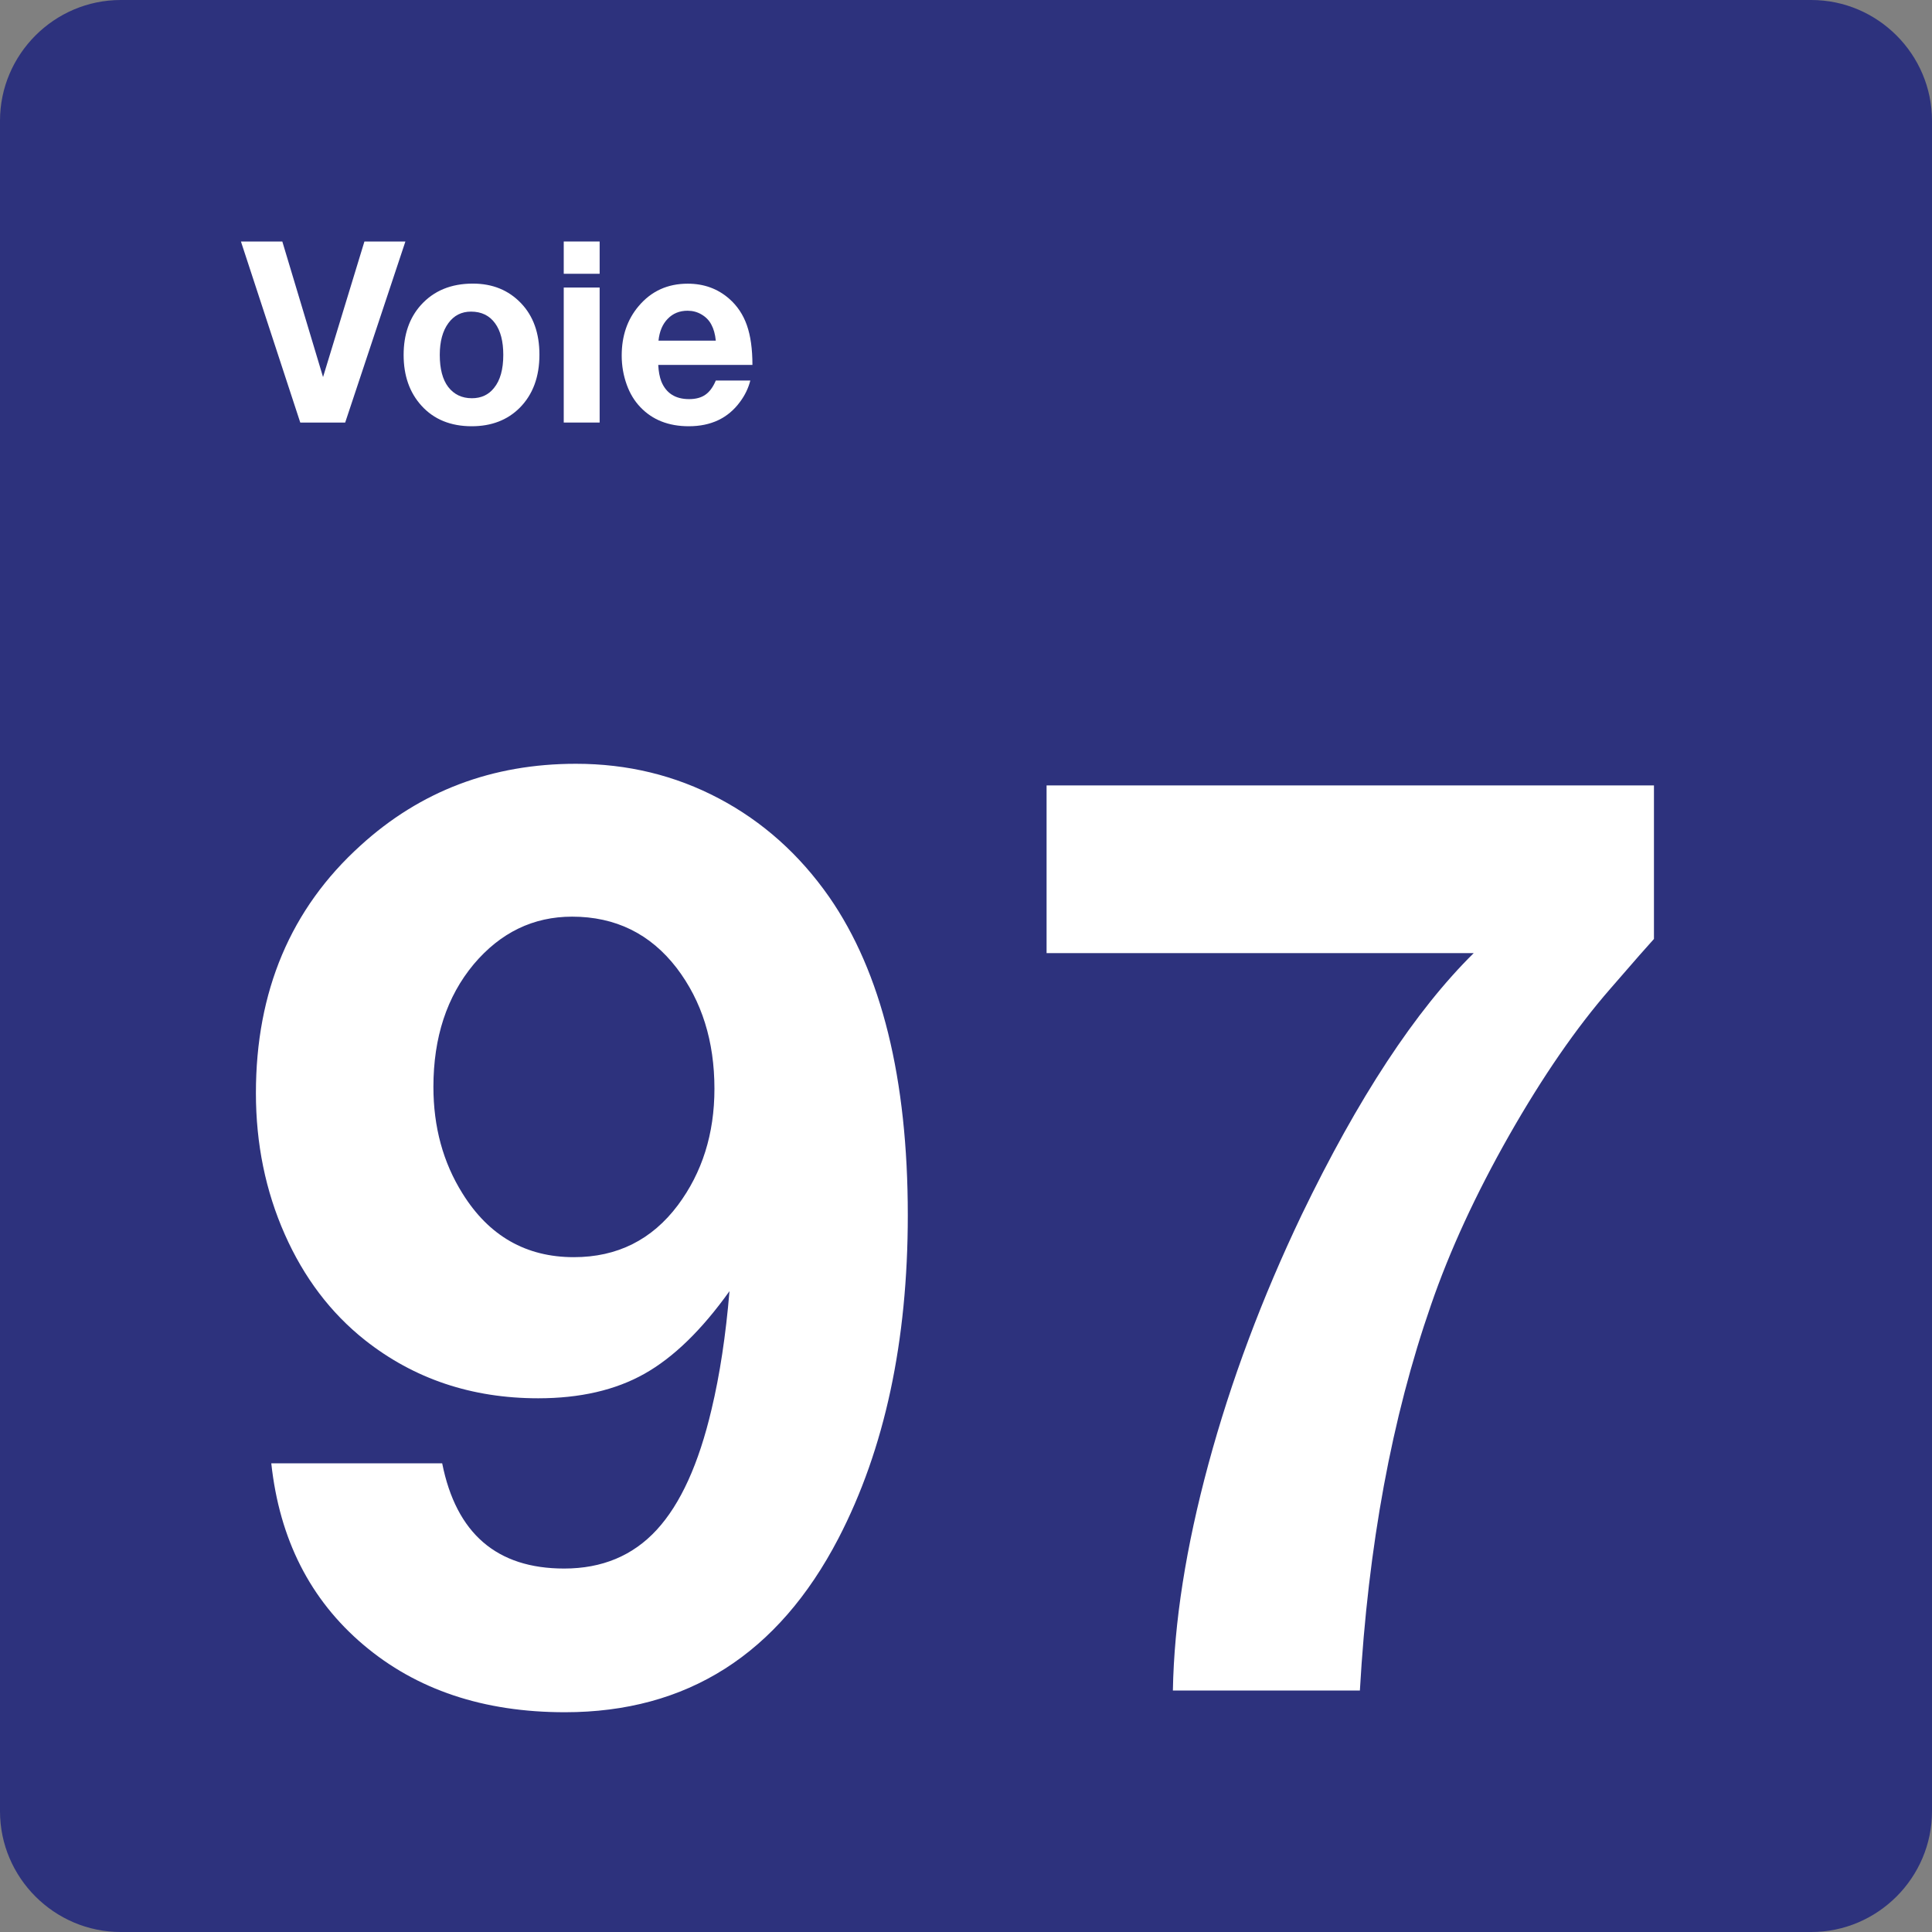
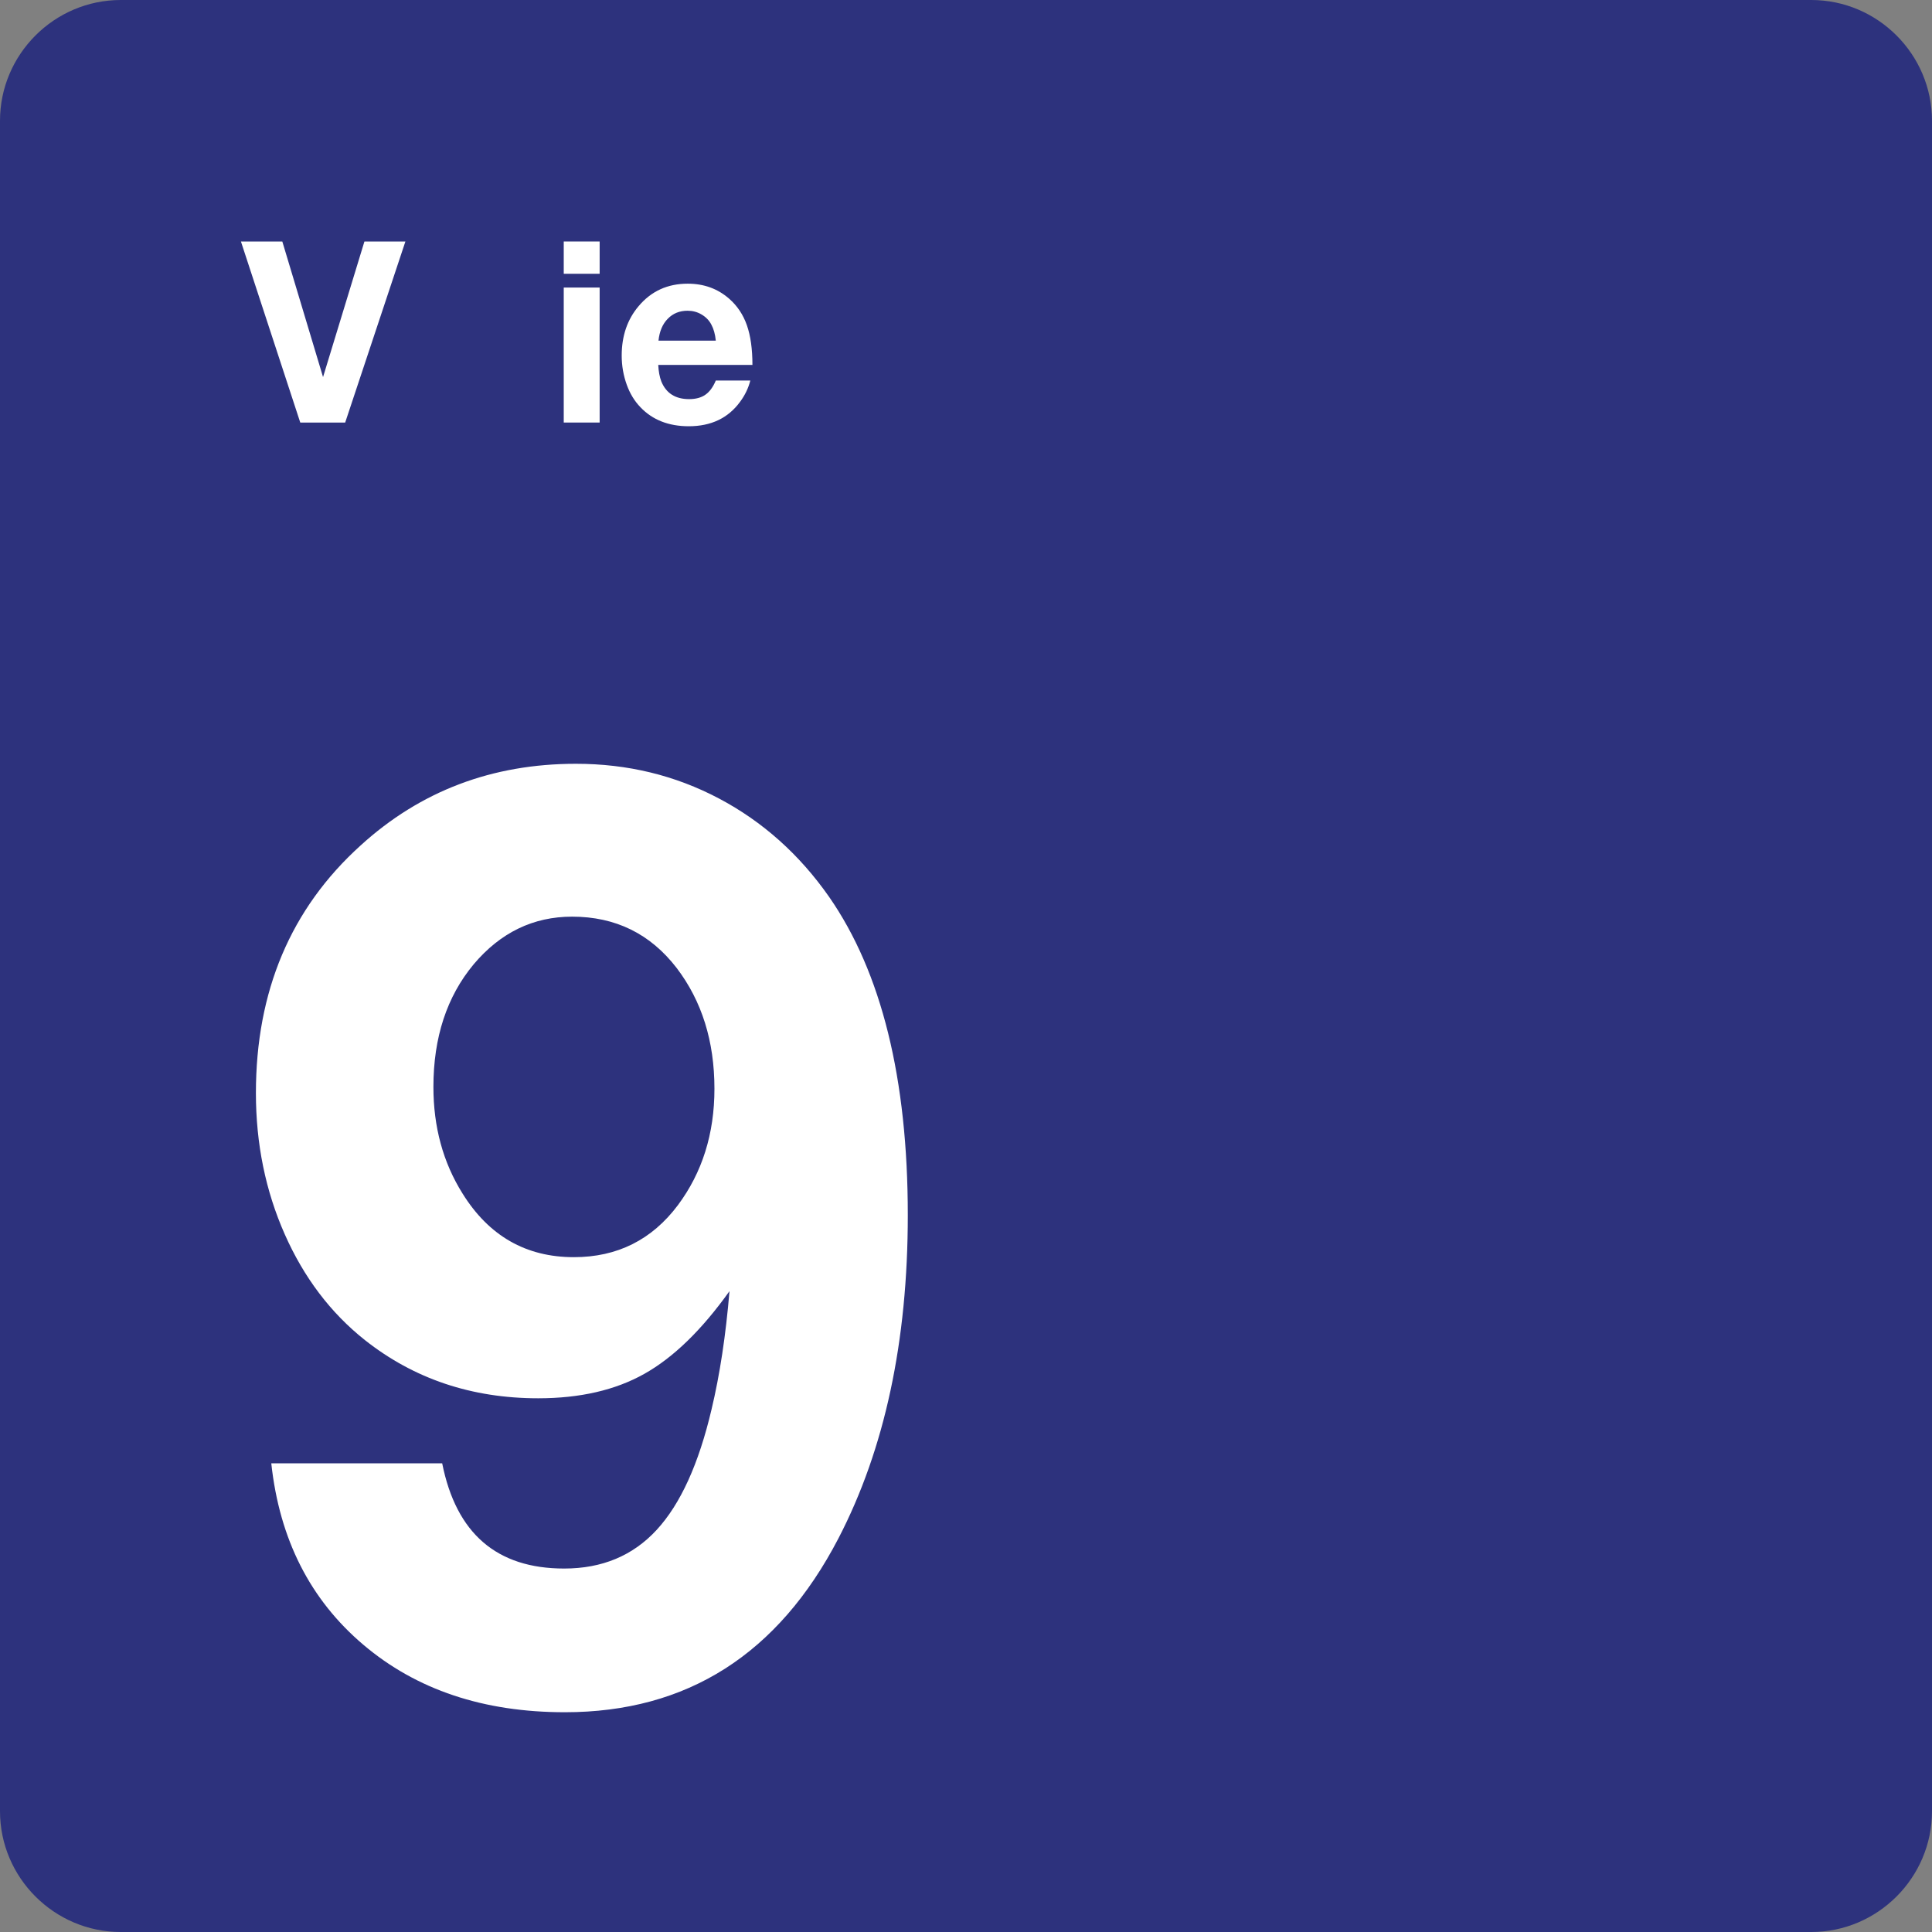
<svg xmlns="http://www.w3.org/2000/svg" class="color-immutable" width="24" height="24" viewBox="0 0 24 24" fill="none">
  <rect x="0" y="0" width="24" height="24" fill="#808080" stroke="none" />
  <path d="M0 22.5V1.5C0 0.675 0.675 0 1.5 0H22.5C23.325 0 24 0.675 24 1.5V22.5C24 23.325 23.325 24 22.5 24H1.5C0.675 24 0 23.325 0 22.5Z" fill="#2D327D" />
  <path d="M3.37 18.178H5.493C5.667 19.05 6.172 19.485 7.008 19.485C7.48 19.485 7.863 19.325 8.158 19.004C8.453 18.684 8.68 18.185 8.839 17.508C8.942 17.077 9.016 16.588 9.062 16.039C8.718 16.521 8.366 16.863 8.005 17.066C7.644 17.269 7.204 17.37 6.686 17.37C5.86 17.37 5.143 17.129 4.533 16.647C4.107 16.309 3.775 15.87 3.537 15.332C3.299 14.794 3.179 14.209 3.179 13.579C3.179 12.313 3.612 11.287 4.479 10.503C5.222 9.826 6.114 9.488 7.155 9.488C7.796 9.488 8.388 9.632 8.931 9.919C9.474 10.206 9.931 10.614 10.3 11.142C10.951 12.08 11.277 13.398 11.277 15.095C11.277 16.664 10.99 18.002 10.416 19.109C9.667 20.55 8.534 21.27 7.017 21.27C6.007 21.27 5.173 20.991 4.514 20.432C3.853 19.872 3.472 19.121 3.37 18.178ZM7.107 11.387C6.625 11.387 6.217 11.584 5.884 11.979C5.551 12.379 5.384 12.887 5.384 13.502C5.384 13.999 5.504 14.44 5.745 14.825C6.073 15.353 6.534 15.617 7.129 15.617C7.667 15.617 8.098 15.402 8.421 14.971C8.723 14.566 8.875 14.084 8.875 13.525C8.875 12.935 8.719 12.436 8.406 12.025C8.079 11.6 7.646 11.387 7.107 11.387Z" fill="white" />
-   <path d="M20.546 9.757V11.664C20.484 11.731 20.302 11.938 20 12.287C19.58 12.769 19.162 13.375 18.746 14.106C18.331 14.837 18.008 15.538 17.777 16.209C17.29 17.609 16.995 19.206 16.893 21H14.57C14.585 20.154 14.733 19.216 15.012 18.185C15.291 17.154 15.677 16.124 16.169 15.093C16.871 13.637 17.584 12.553 18.307 11.84H13.001V9.757H20.546Z" fill="white" />
  <path d="M5.036 3L4.288 5.249H3.73L2.993 3H3.507L4.013 4.684L4.527 3H5.036Z" fill="white" />
-   <path d="M5.874 3.523C6.118 3.523 6.317 3.604 6.472 3.766C6.625 3.926 6.701 4.139 6.701 4.406C6.701 4.682 6.619 4.902 6.456 5.066C6.304 5.218 6.105 5.295 5.86 5.295C5.599 5.295 5.39 5.21 5.236 5.04C5.088 4.877 5.014 4.667 5.014 4.409C5.014 4.155 5.086 3.948 5.229 3.789C5.389 3.612 5.603 3.523 5.874 3.523ZM5.851 3.871C5.733 3.871 5.639 3.919 5.57 4.014C5.499 4.11 5.463 4.242 5.463 4.409C5.463 4.582 5.498 4.715 5.568 4.807C5.64 4.9 5.738 4.947 5.862 4.947C5.978 4.947 6.07 4.904 6.137 4.819C6.214 4.725 6.252 4.588 6.252 4.408C6.252 4.24 6.218 4.109 6.15 4.016C6.08 3.919 5.98 3.871 5.851 3.871Z" fill="white" />
  <path d="M7.449 3V3.401H7.003V3H7.449ZM7.449 3.572V5.249H7.003V3.572H7.449Z" fill="white" />
  <path d="M9.321 4.726C9.297 4.82 9.255 4.909 9.193 4.992C9.045 5.194 8.833 5.295 8.556 5.295C8.306 5.295 8.105 5.216 7.955 5.058C7.881 4.981 7.825 4.888 7.786 4.78C7.744 4.664 7.723 4.543 7.723 4.417C7.723 4.173 7.793 3.968 7.934 3.802C8.091 3.616 8.294 3.524 8.543 3.524C8.744 3.524 8.915 3.586 9.057 3.71C9.159 3.799 9.232 3.909 9.278 4.04C9.324 4.171 9.347 4.335 9.347 4.533H8.177C8.181 4.615 8.194 4.683 8.215 4.738C8.275 4.885 8.39 4.958 8.56 4.958C8.643 4.958 8.711 4.94 8.763 4.903C8.815 4.867 8.858 4.808 8.892 4.727H9.321V4.726ZM8.892 4.232C8.884 4.151 8.865 4.084 8.836 4.031C8.808 3.978 8.767 3.937 8.714 3.906C8.661 3.875 8.604 3.86 8.541 3.86C8.442 3.86 8.36 3.893 8.295 3.96C8.23 4.026 8.192 4.117 8.18 4.232H8.892Z" fill="white" />
</svg>